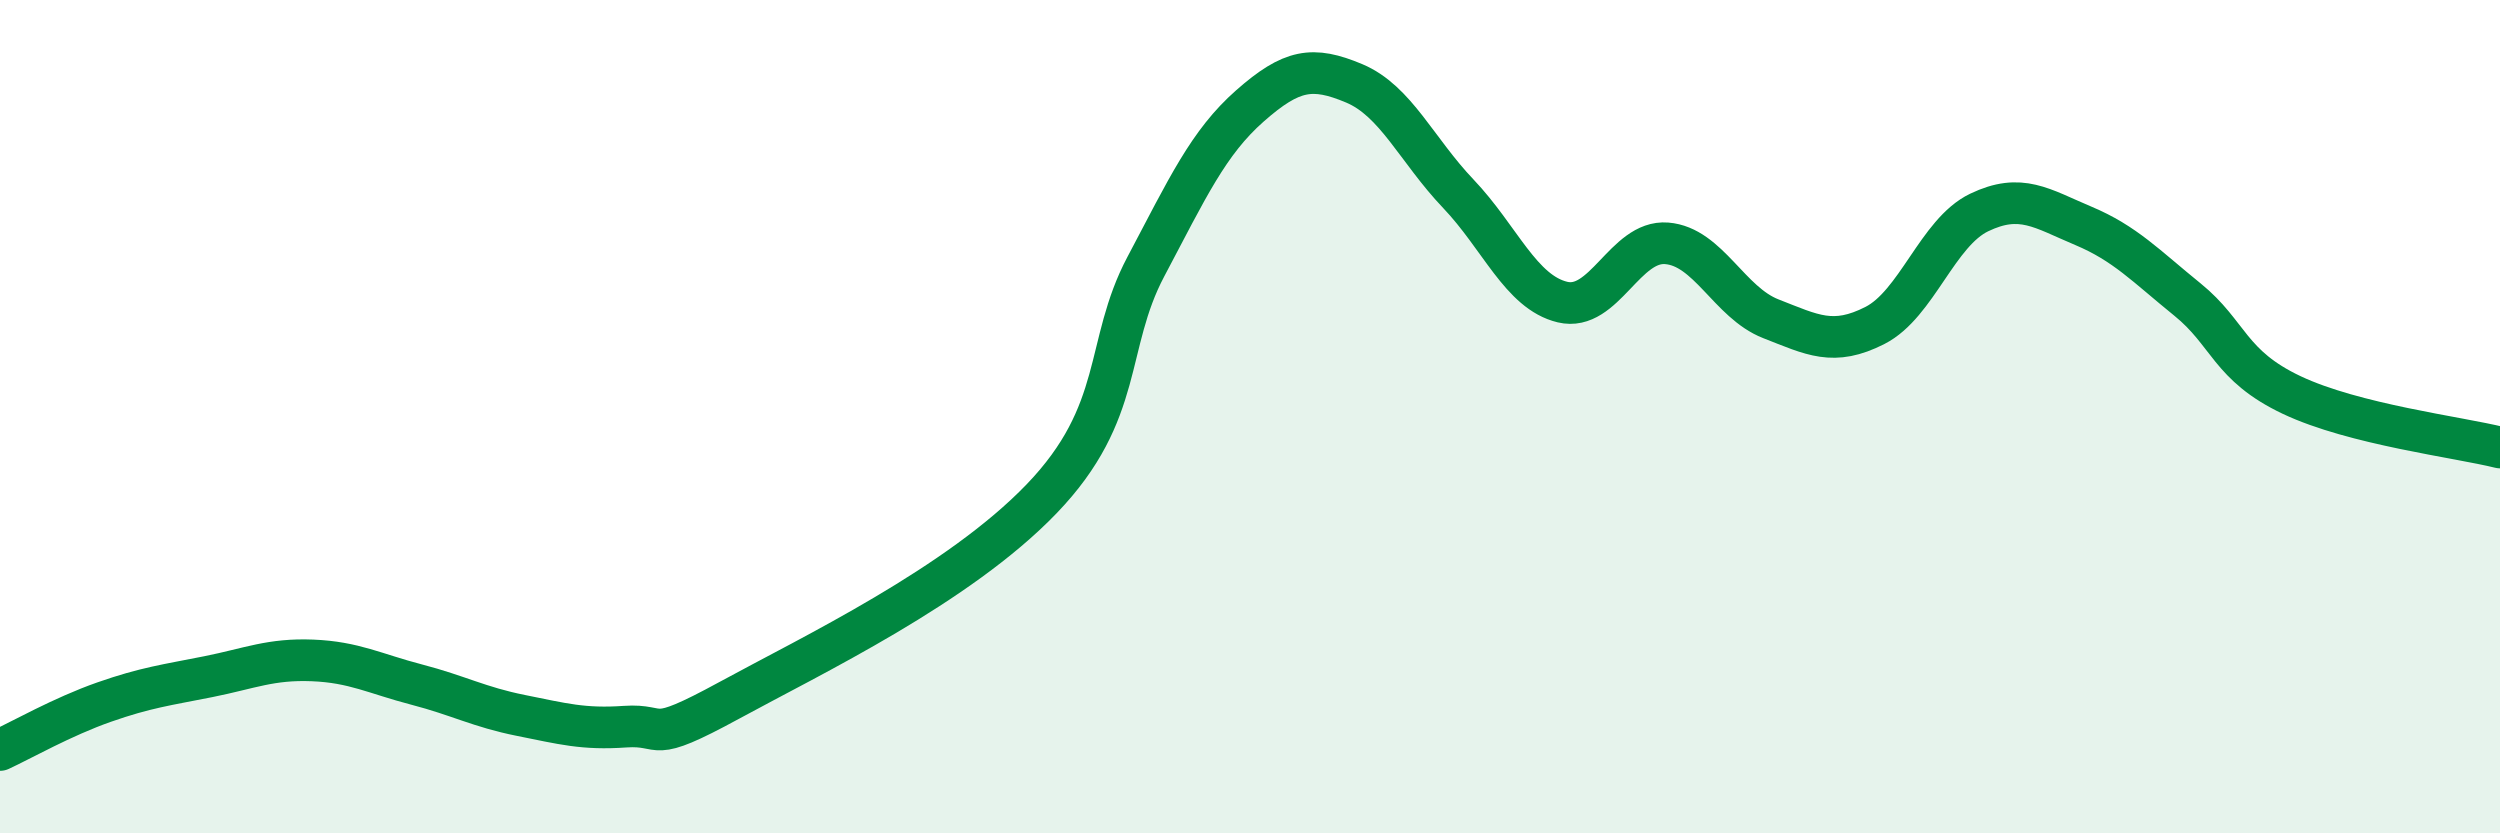
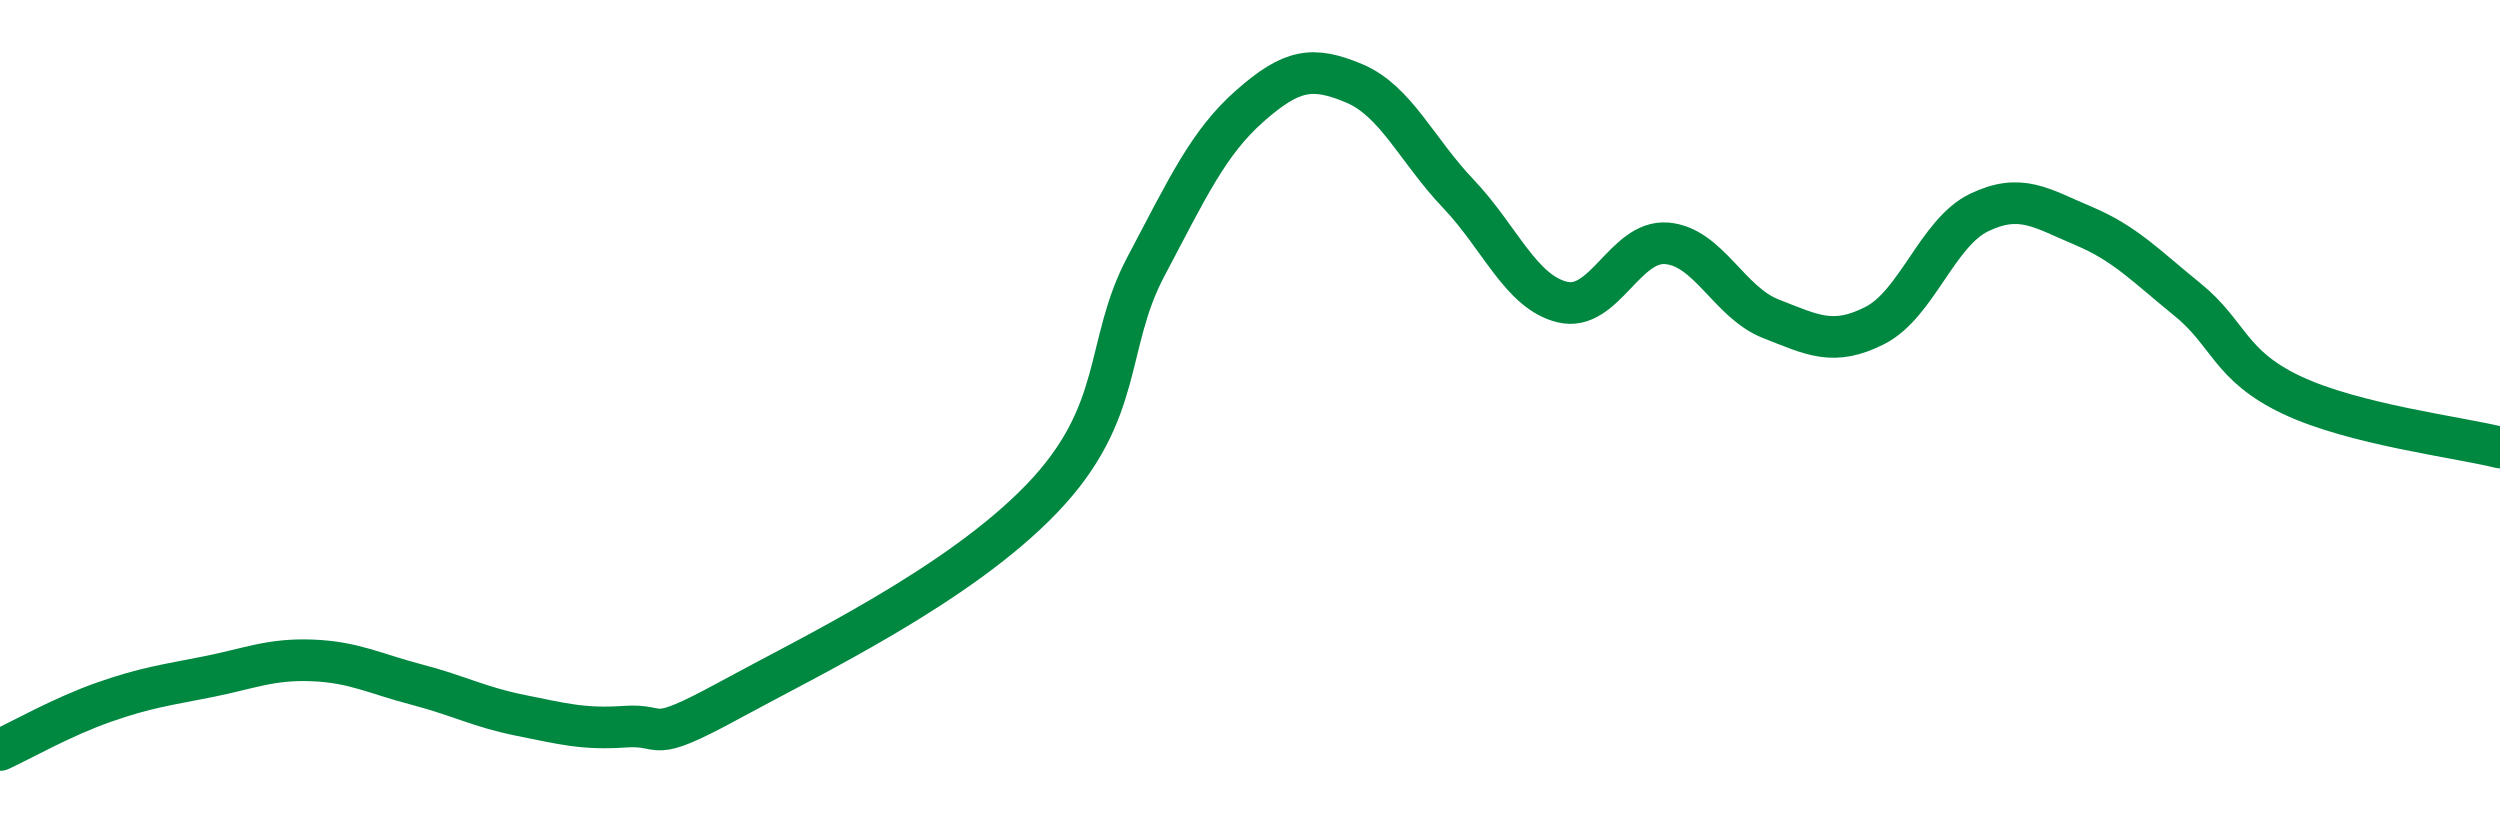
<svg xmlns="http://www.w3.org/2000/svg" width="60" height="20" viewBox="0 0 60 20">
-   <path d="M 0,18 C 0.5,17.77 1.5,17.2 2.5,16.85 C 3.5,16.5 4,16.44 5,16.24 C 6,16.04 6.5,15.81 7.5,15.85 C 8.5,15.89 9,16.17 10,16.43 C 11,16.69 11.5,16.97 12.5,17.17 C 13.5,17.37 14,17.51 15,17.44 C 16,17.37 15.5,17.9 17.5,16.81 C 19.5,15.72 23,14.05 25,11.97 C 27,9.89 26.5,8.29 27.5,6.4 C 28.5,4.51 29,3.42 30,2.54 C 31,1.66 31.5,1.58 32.5,2 C 33.5,2.42 34,3.6 35,4.65 C 36,5.7 36.5,7.01 37.5,7.25 C 38.5,7.49 39,5.76 40,5.84 C 41,5.92 41.5,7.26 42.5,7.65 C 43.5,8.04 44,8.32 45,7.81 C 46,7.3 46.5,5.58 47.5,5.1 C 48.5,4.62 49,5 50,5.42 C 51,5.84 51.5,6.38 52.5,7.19 C 53.5,8 53.5,8.77 55,9.48 C 56.5,10.19 59,10.49 60,10.74L60 20L0 20Z" fill="#008740" opacity="0.1" stroke-linecap="round" stroke-linejoin="round" />
  <path d="M 0,18 C 0.5,17.77 1.5,17.2 2.5,16.85 C 3.5,16.5 4,16.44 5,16.24 C 6,16.04 6.5,15.81 7.5,15.85 C 8.5,15.89 9,16.17 10,16.43 C 11,16.69 11.5,16.97 12.5,17.17 C 13.5,17.37 14,17.51 15,17.44 C 16,17.37 15.5,17.9 17.5,16.81 C 19.5,15.72 23,14.05 25,11.97 C 27,9.89 26.5,8.29 27.5,6.4 C 28.5,4.51 29,3.42 30,2.54 C 31,1.66 31.5,1.58 32.5,2 C 33.5,2.42 34,3.6 35,4.65 C 36,5.7 36.5,7.01 37.5,7.25 C 38.5,7.49 39,5.76 40,5.84 C 41,5.92 41.5,7.26 42.5,7.65 C 43.5,8.04 44,8.32 45,7.81 C 46,7.3 46.5,5.58 47.5,5.1 C 48.5,4.62 49,5 50,5.42 C 51,5.84 51.5,6.38 52.5,7.19 C 53.5,8 53.5,8.77 55,9.48 C 56.5,10.19 59,10.49 60,10.74" stroke="#008740" stroke-width="1" fill="none" stroke-linecap="round" stroke-linejoin="round" />
</svg>